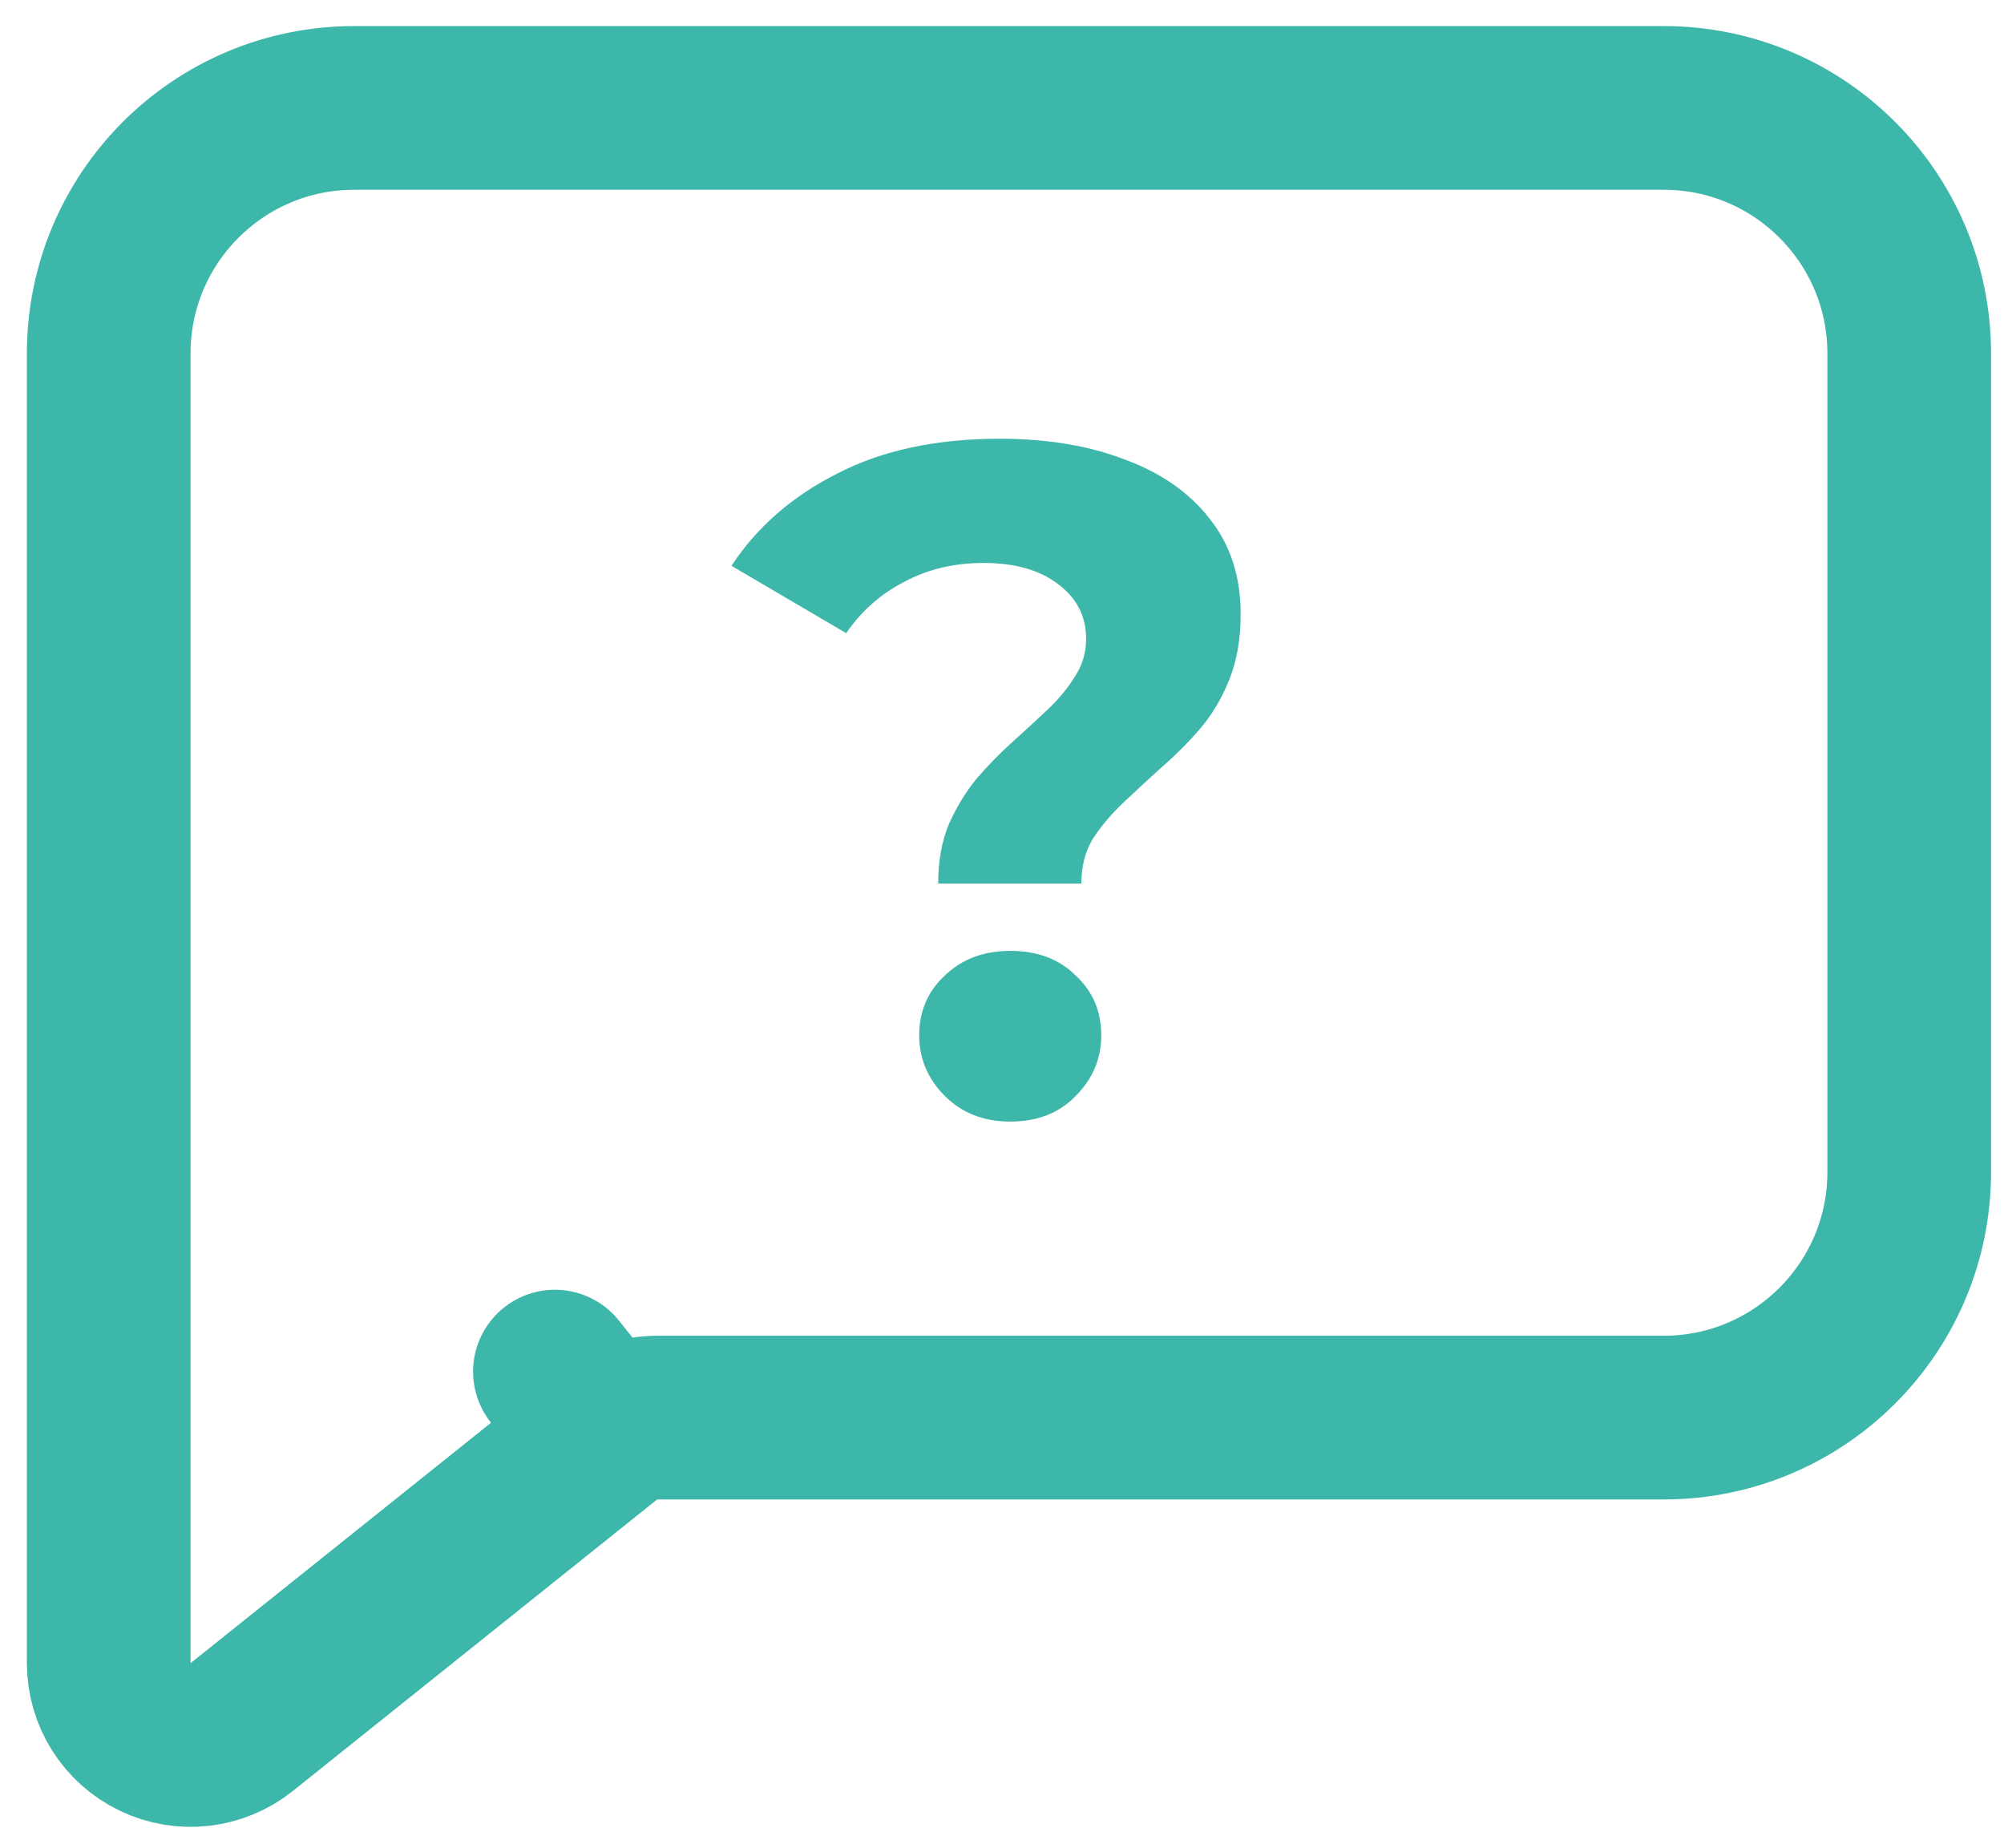
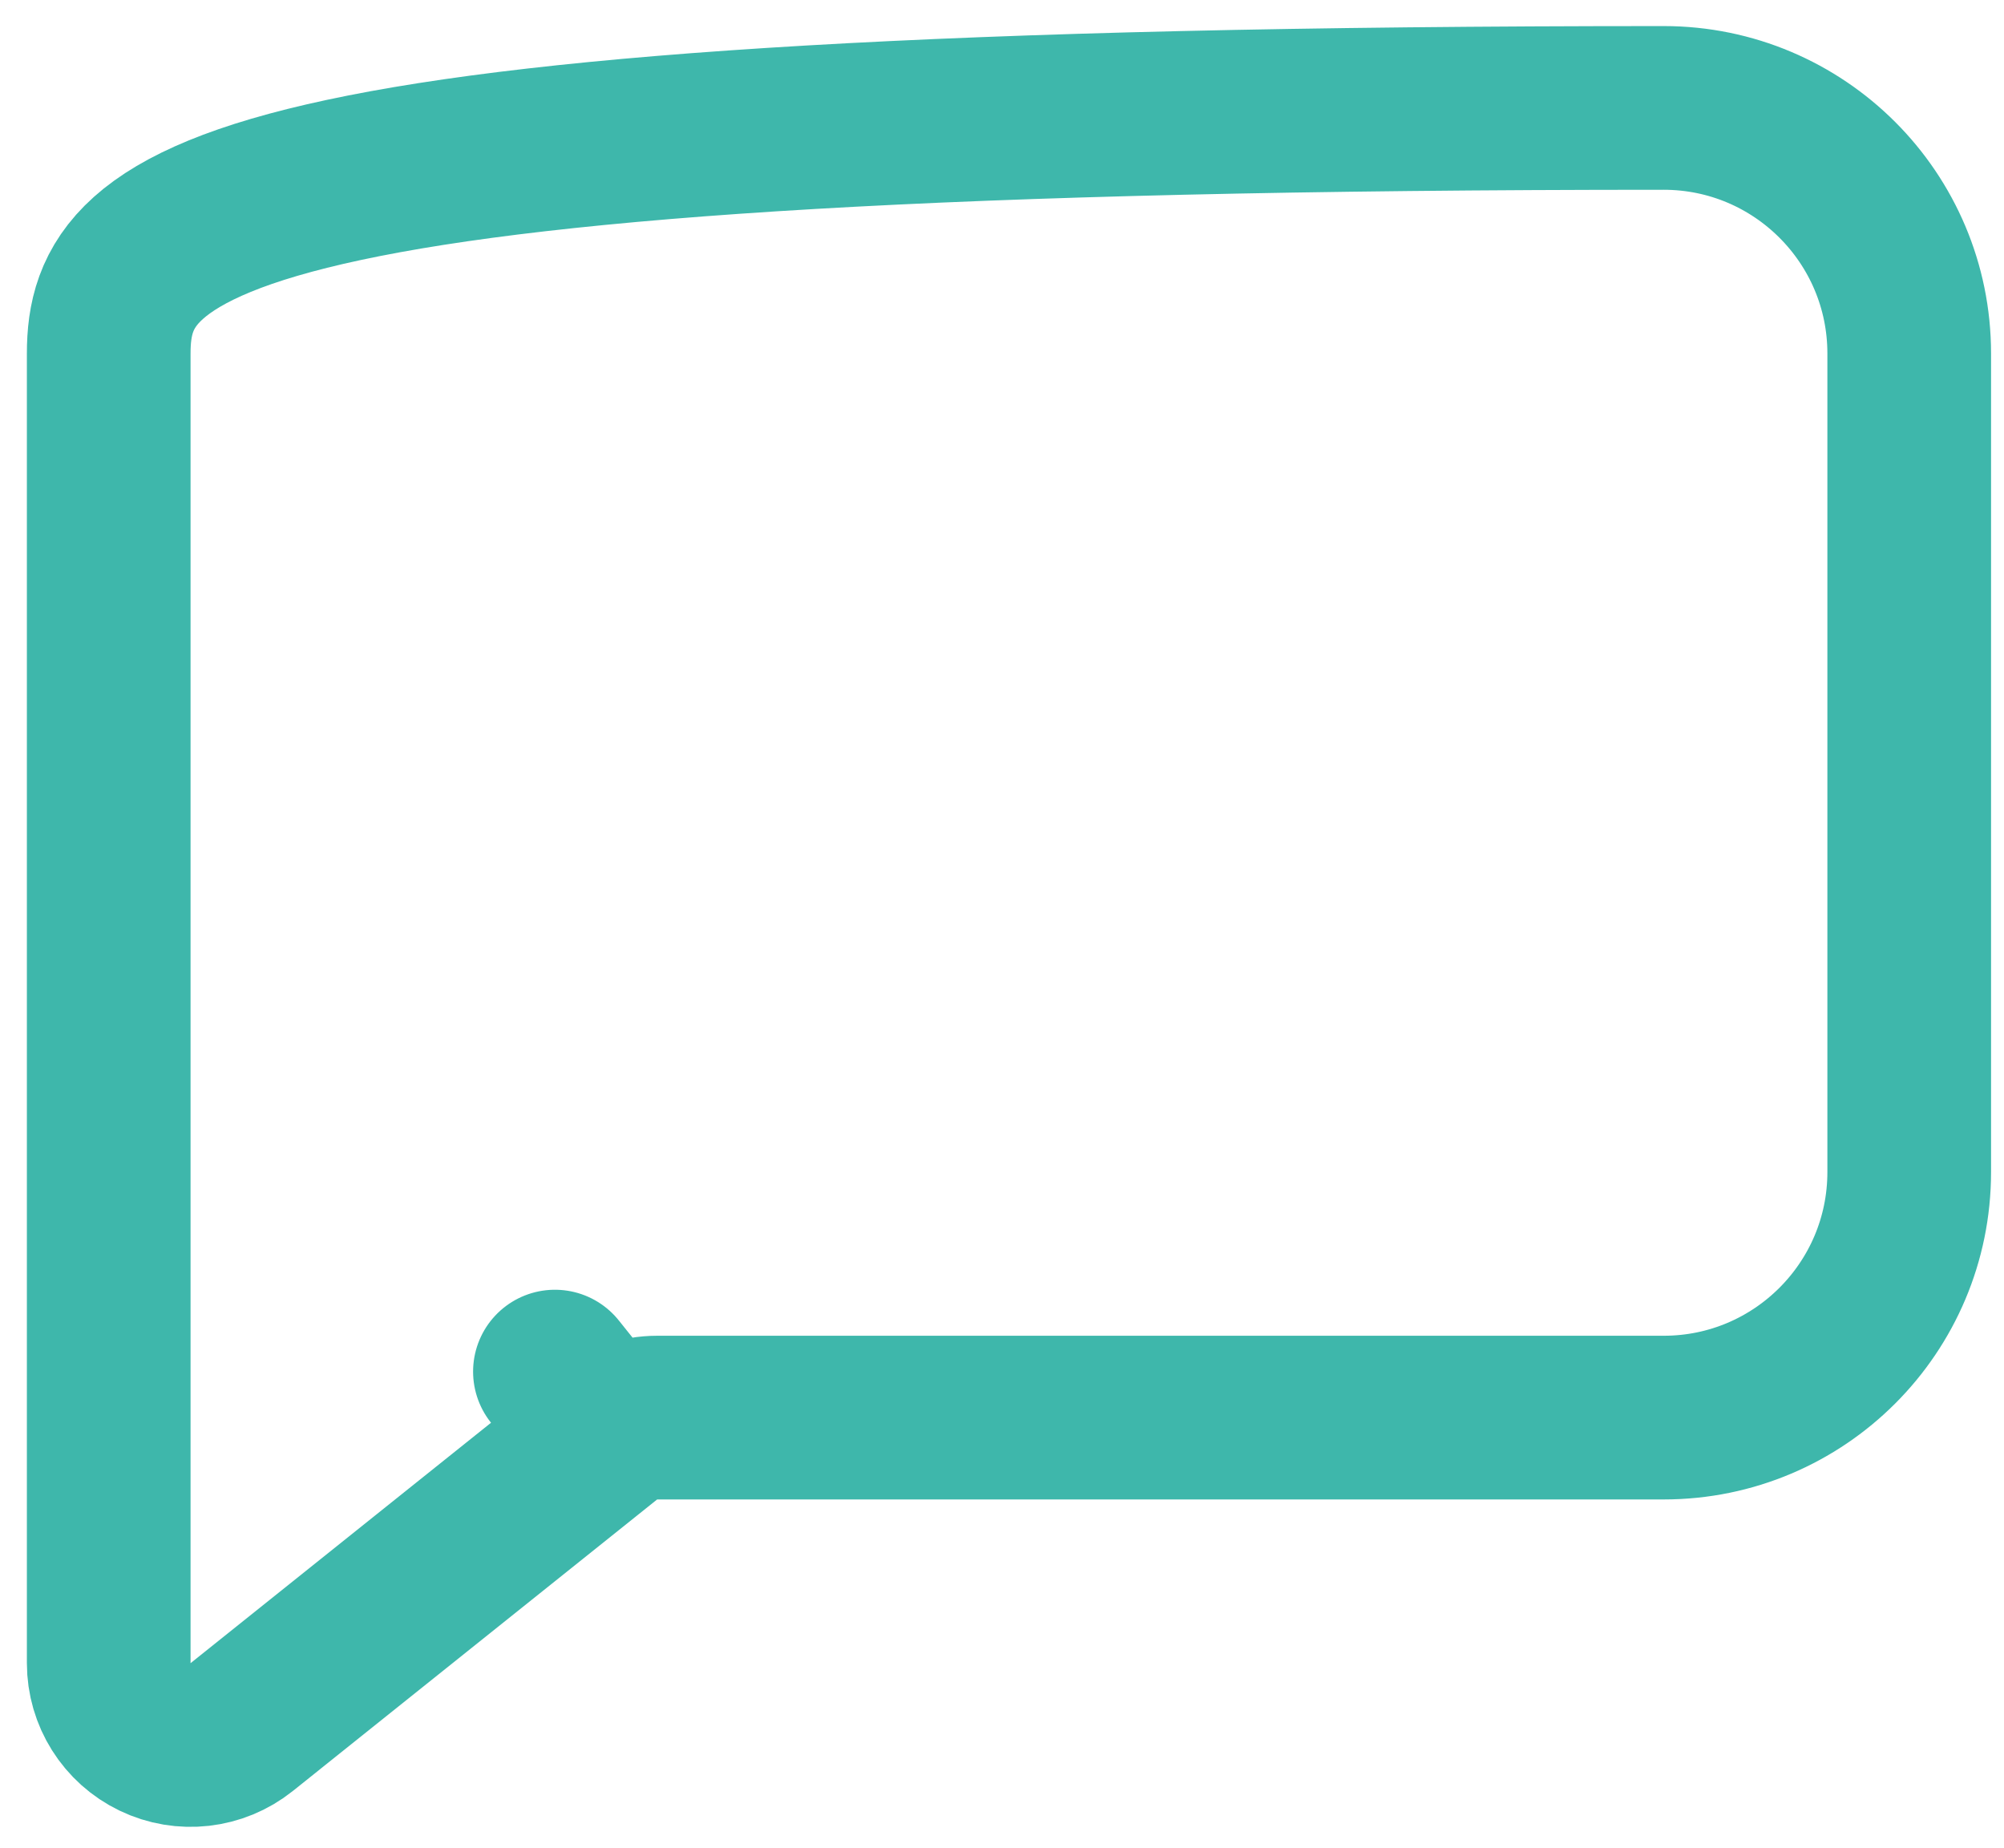
<svg xmlns="http://www.w3.org/2000/svg" width="64" height="59" viewBox="0 0 64 59" fill="none">
-   <path d="M3.472 53.106C3.472 54.11 4.048 55.026 4.954 55.461C5.859 55.897 6.934 55.774 7.719 55.147L19.355 45.837L17.722 43.796L19.355 45.837C19.819 45.467 20.394 45.265 20.988 45.265H53.132C57.462 45.265 60.973 41.754 60.973 37.424V11.287C60.973 6.956 57.462 3.446 53.132 3.446H11.313C6.983 3.446 3.472 6.956 3.472 11.287V32.196V53.106Z" stroke="#3EB7AB" stroke-width="5.227" stroke-linejoin="round" />
-   <path d="M29.962 28.212C29.962 27.505 30.073 26.879 30.295 26.334C30.537 25.789 30.83 25.305 31.173 24.881C31.537 24.457 31.92 24.063 32.324 23.7C32.728 23.336 33.101 22.993 33.444 22.67C33.808 22.327 34.1 21.974 34.323 21.61C34.565 21.247 34.686 20.843 34.686 20.399C34.686 19.672 34.383 19.087 33.778 18.642C33.192 18.198 32.405 17.976 31.415 17.976C30.467 17.976 29.619 18.178 28.872 18.582C28.125 18.965 27.509 19.511 27.024 20.217L23.36 18.067C24.168 16.836 25.288 15.857 26.722 15.13C28.155 14.383 29.891 14.009 31.93 14.009C33.444 14.009 34.777 14.231 35.928 14.675C37.078 15.099 37.977 15.725 38.623 16.553C39.289 17.381 39.622 18.4 39.622 19.611C39.622 20.399 39.501 21.095 39.259 21.701C39.016 22.307 38.703 22.831 38.32 23.276C37.936 23.72 37.522 24.134 37.078 24.517C36.654 24.901 36.251 25.274 35.867 25.638C35.483 26.001 35.16 26.385 34.898 26.788C34.656 27.192 34.535 27.667 34.535 28.212H29.962ZM32.263 35.813C31.415 35.813 30.719 35.54 30.174 34.995C29.629 34.45 29.356 33.804 29.356 33.057C29.356 32.29 29.629 31.654 30.174 31.149C30.719 30.624 31.415 30.362 32.263 30.362C33.131 30.362 33.828 30.624 34.353 31.149C34.898 31.654 35.17 32.29 35.17 33.057C35.17 33.804 34.898 34.45 34.353 34.995C33.828 35.54 33.131 35.813 32.263 35.813Z" fill="#3EB7AB" />
+   <path d="M3.472 53.106C3.472 54.11 4.048 55.026 4.954 55.461C5.859 55.897 6.934 55.774 7.719 55.147L19.355 45.837L17.722 43.796L19.355 45.837C19.819 45.467 20.394 45.265 20.988 45.265H53.132C57.462 45.265 60.973 41.754 60.973 37.424V11.287C60.973 6.956 57.462 3.446 53.132 3.446C6.983 3.446 3.472 6.956 3.472 11.287V32.196V53.106Z" stroke="#3EB7AB" stroke-width="5.227" stroke-linejoin="round" />
</svg>